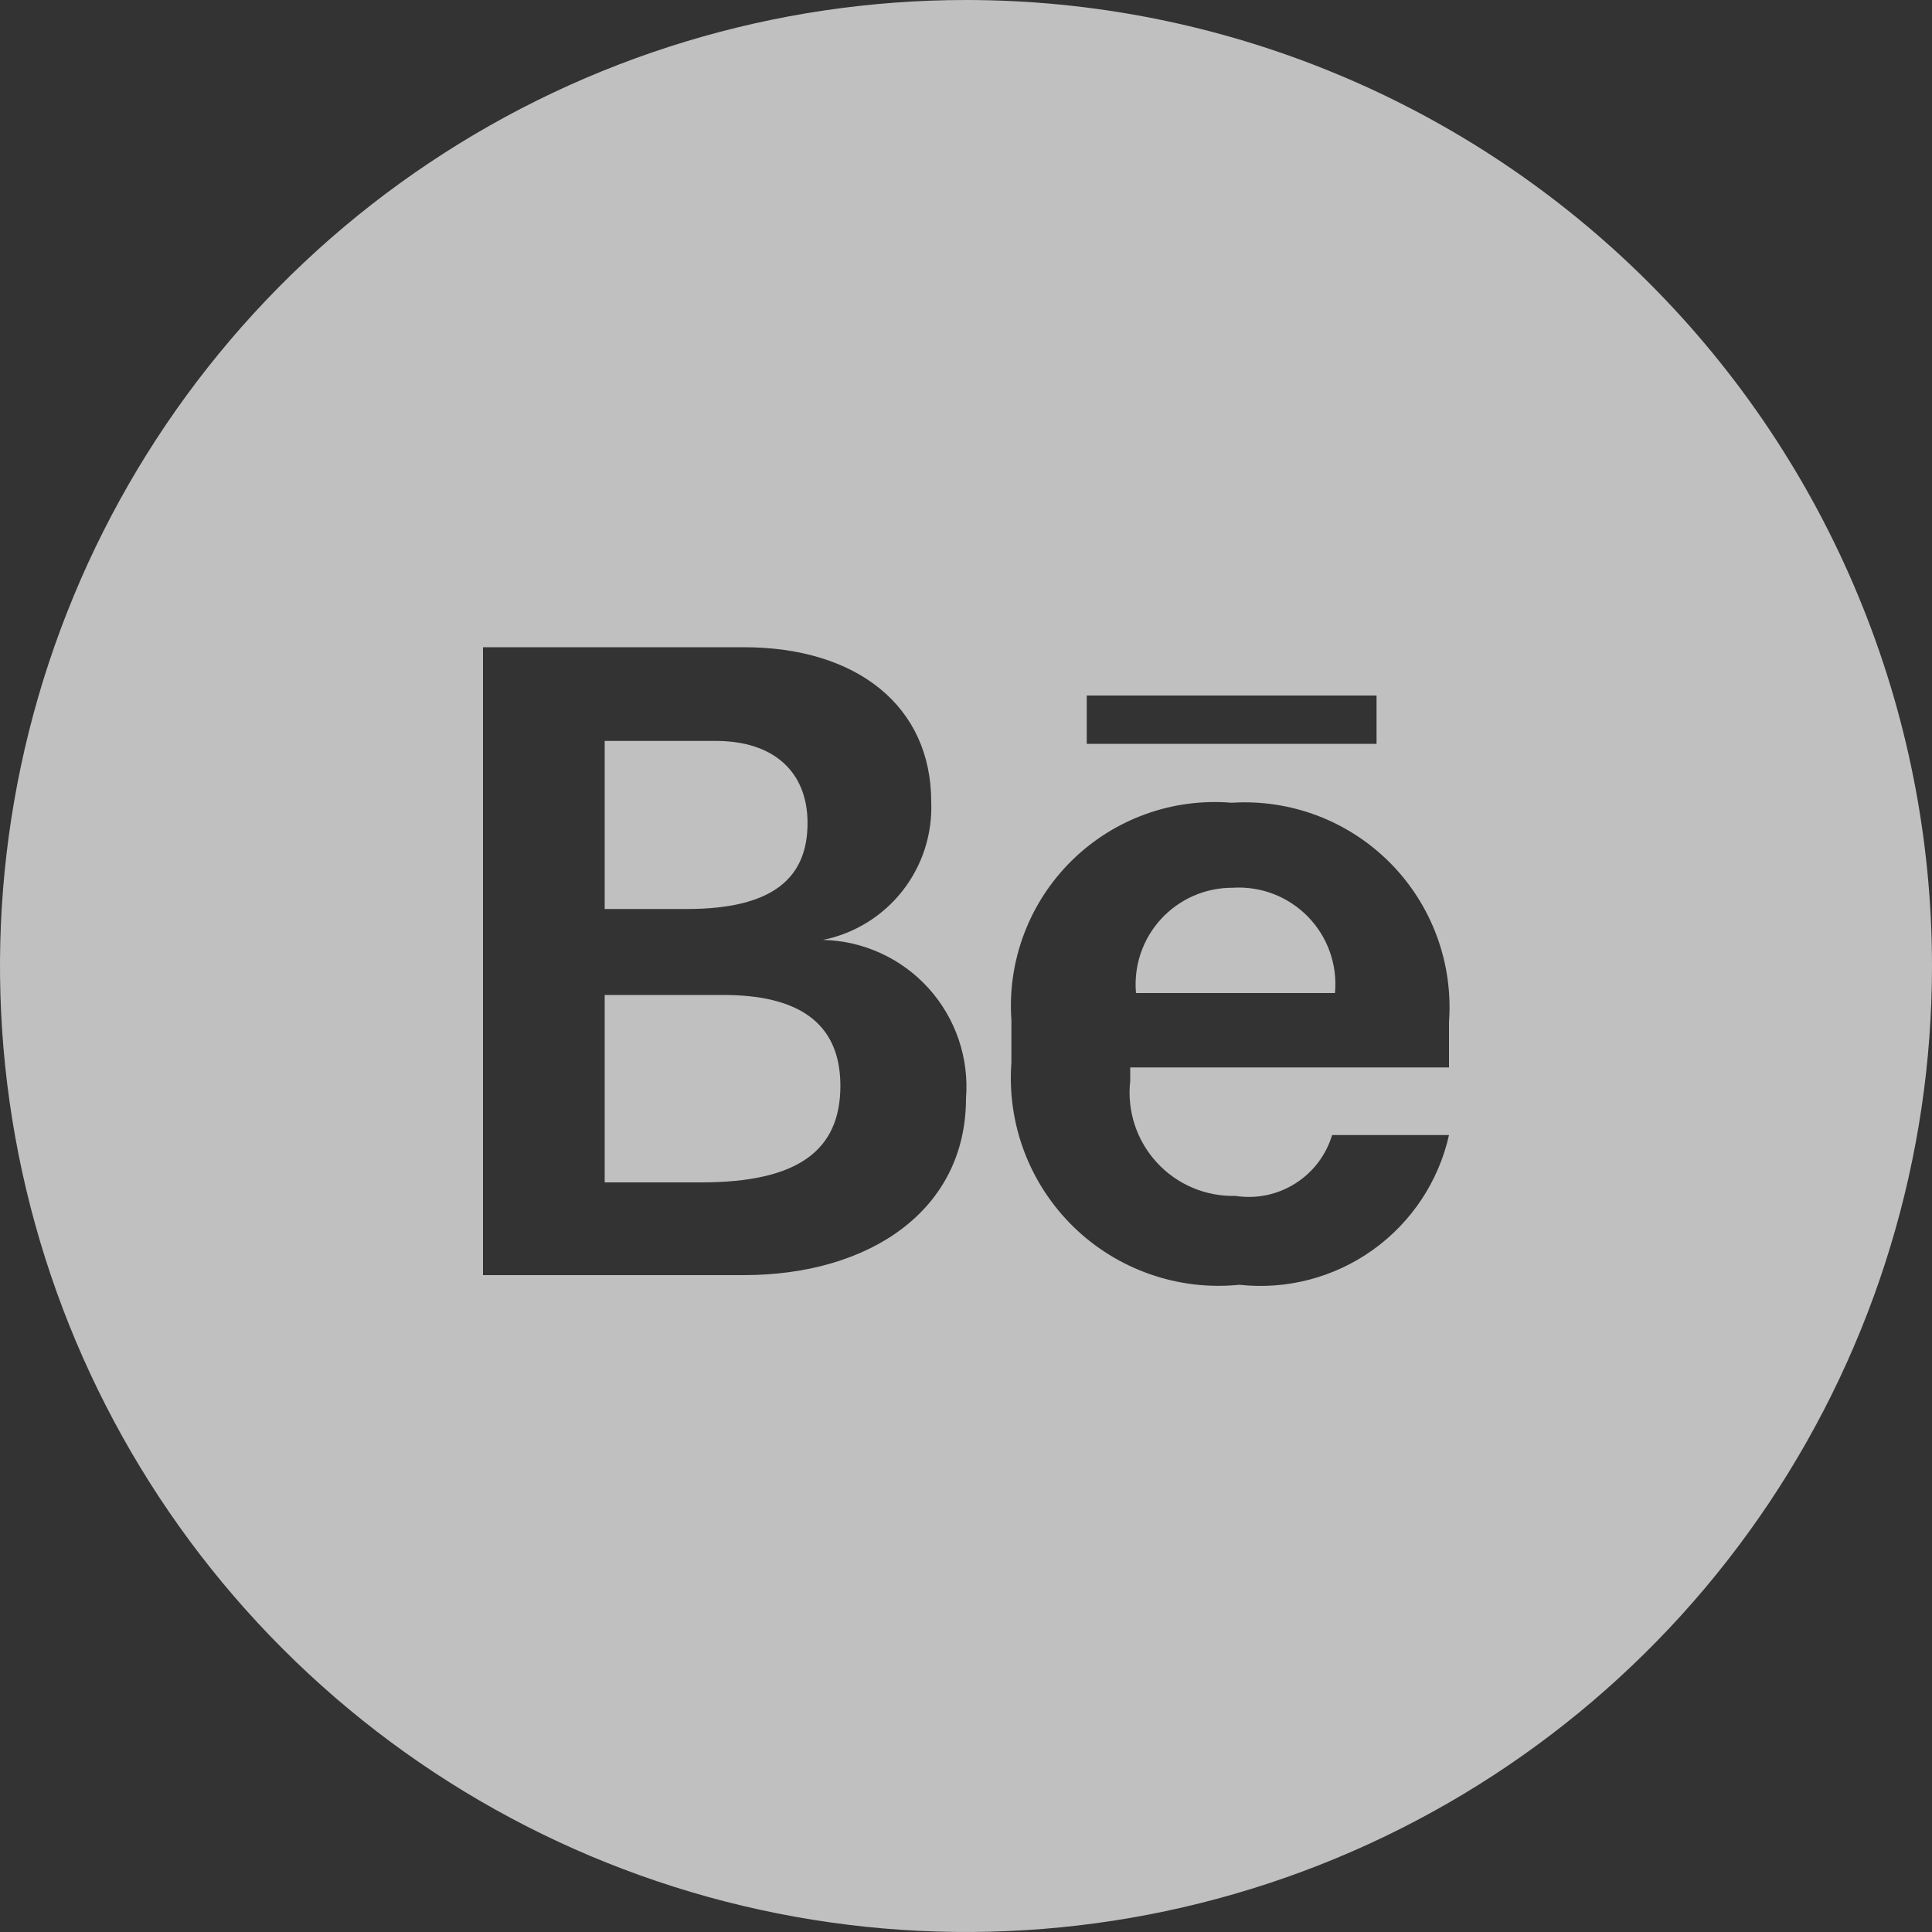
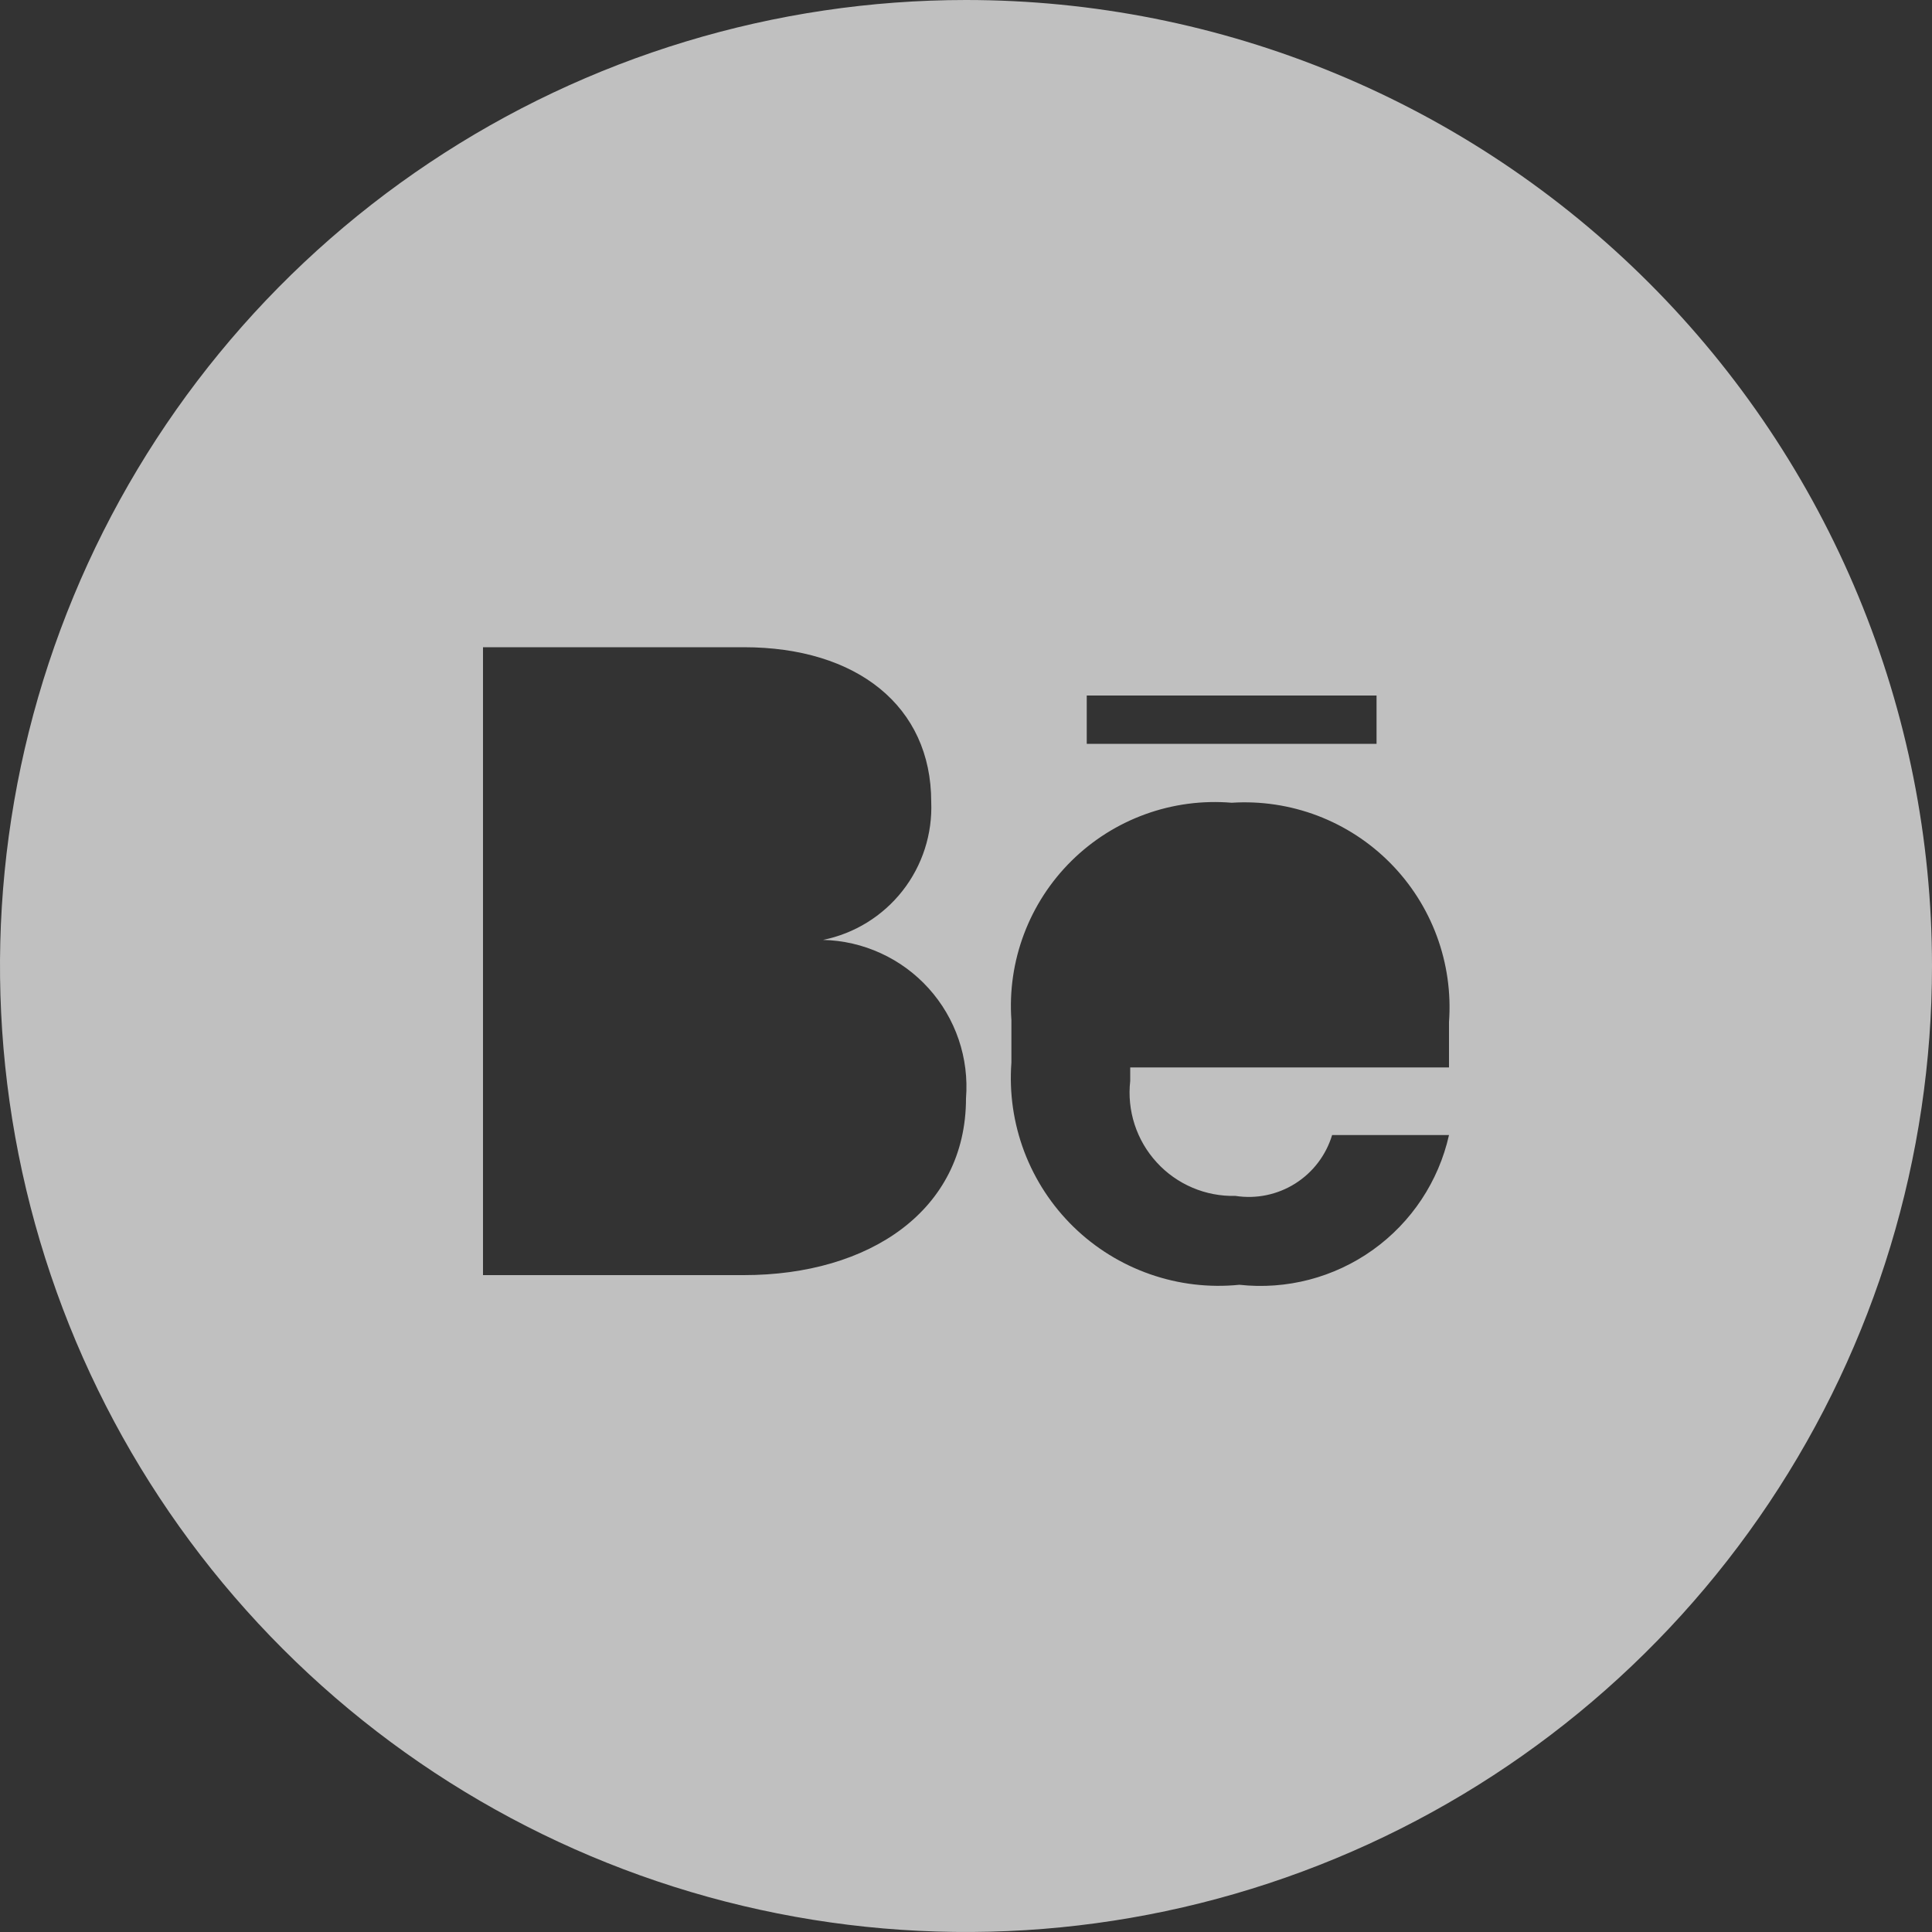
<svg xmlns="http://www.w3.org/2000/svg" width="60" height="60" viewBox="0 0 60 60" fill="none">
  <rect x="0" y="0" width="60" height="60" fill="#333333" stroke="none" />
-   <path d="M38.279 27.57C37.861 27.568 37.448 27.654 37.065 27.821C36.682 27.989 36.339 28.234 36.056 28.542C35.774 28.85 35.559 29.213 35.425 29.609C35.291 30.005 35.242 30.424 35.279 30.84H41.459C41.499 30.408 41.445 29.973 41.301 29.564C41.156 29.156 40.925 28.783 40.623 28.472C40.321 28.162 39.955 27.92 39.55 27.764C39.145 27.608 38.712 27.542 38.279 27.57ZM22.469 30.9H18.779V36.72H21.779C24.779 36.72 26.099 35.73 26.099 33.72C26.099 31.71 24.719 30.9 22.469 30.9ZM25.079 25.56C25.079 23.97 24.029 23.01 22.229 23.01H18.779V28.23H21.329C23.999 28.23 25.079 27.27 25.079 25.56Z" fill="#FCFCFC" fill-opacity="0.7" />
  <path d="M30 0C24.067 0 18.266 1.759 13.333 5.056C8.399 8.352 4.554 13.038 2.284 18.52C0.013 24.001 -0.581 30.033 0.576 35.853C1.734 41.672 4.591 47.018 8.787 51.213C12.982 55.409 18.328 58.266 24.147 59.423C29.967 60.581 35.999 59.987 41.48 57.716C46.962 55.446 51.648 51.601 54.944 46.667C58.24 41.734 60 35.933 60 30C60 26.06 59.224 22.159 57.716 18.52C56.209 14.88 53.999 11.573 51.213 8.787C48.427 6.001 45.12 3.791 41.48 2.284C37.841 0.776 33.94 0 30 0ZM23.1 39.6H15V20.1H23.1C26.61 20.1 28.92 21.93 28.92 24.9C28.961 25.898 28.646 26.878 28.03 27.664C27.414 28.45 26.539 28.991 25.56 29.19C26.18 29.204 26.791 29.345 27.355 29.604C27.919 29.862 28.424 30.233 28.84 30.694C29.255 31.154 29.573 31.695 29.772 32.282C29.972 32.87 30.049 33.492 30 34.11C30 37.59 27 39.6 23.1 39.6ZM33.75 21.6H42.75V23.1H33.75V21.6ZM45 33.15H35.1V33.57C35.048 34.026 35.095 34.487 35.237 34.924C35.379 35.36 35.613 35.761 35.923 36.099C36.232 36.438 36.611 36.705 37.033 36.885C37.456 37.065 37.911 37.151 38.37 37.14C39.014 37.24 39.672 37.104 40.224 36.756C40.775 36.409 41.182 35.874 41.37 35.25H45C44.677 36.69 43.834 37.961 42.633 38.818C41.432 39.676 39.957 40.061 38.49 39.9C37.552 39.995 36.605 39.883 35.716 39.572C34.826 39.261 34.015 38.76 33.34 38.102C32.665 37.444 32.143 36.646 31.809 35.765C31.476 34.883 31.34 33.94 31.41 33V31.68C31.346 30.769 31.48 29.856 31.803 29.002C32.125 28.148 32.629 27.374 33.278 26.733C33.928 26.091 34.709 25.598 35.567 25.287C36.425 24.976 37.34 24.854 38.25 24.93C39.157 24.872 40.065 25.009 40.915 25.331C41.764 25.654 42.534 26.154 43.174 26.8C43.813 27.445 44.307 28.22 44.622 29.072C44.937 29.924 45.066 30.834 45 31.74V33.15Z" fill="#FCFCFC" fill-opacity="0.7" />
</svg>